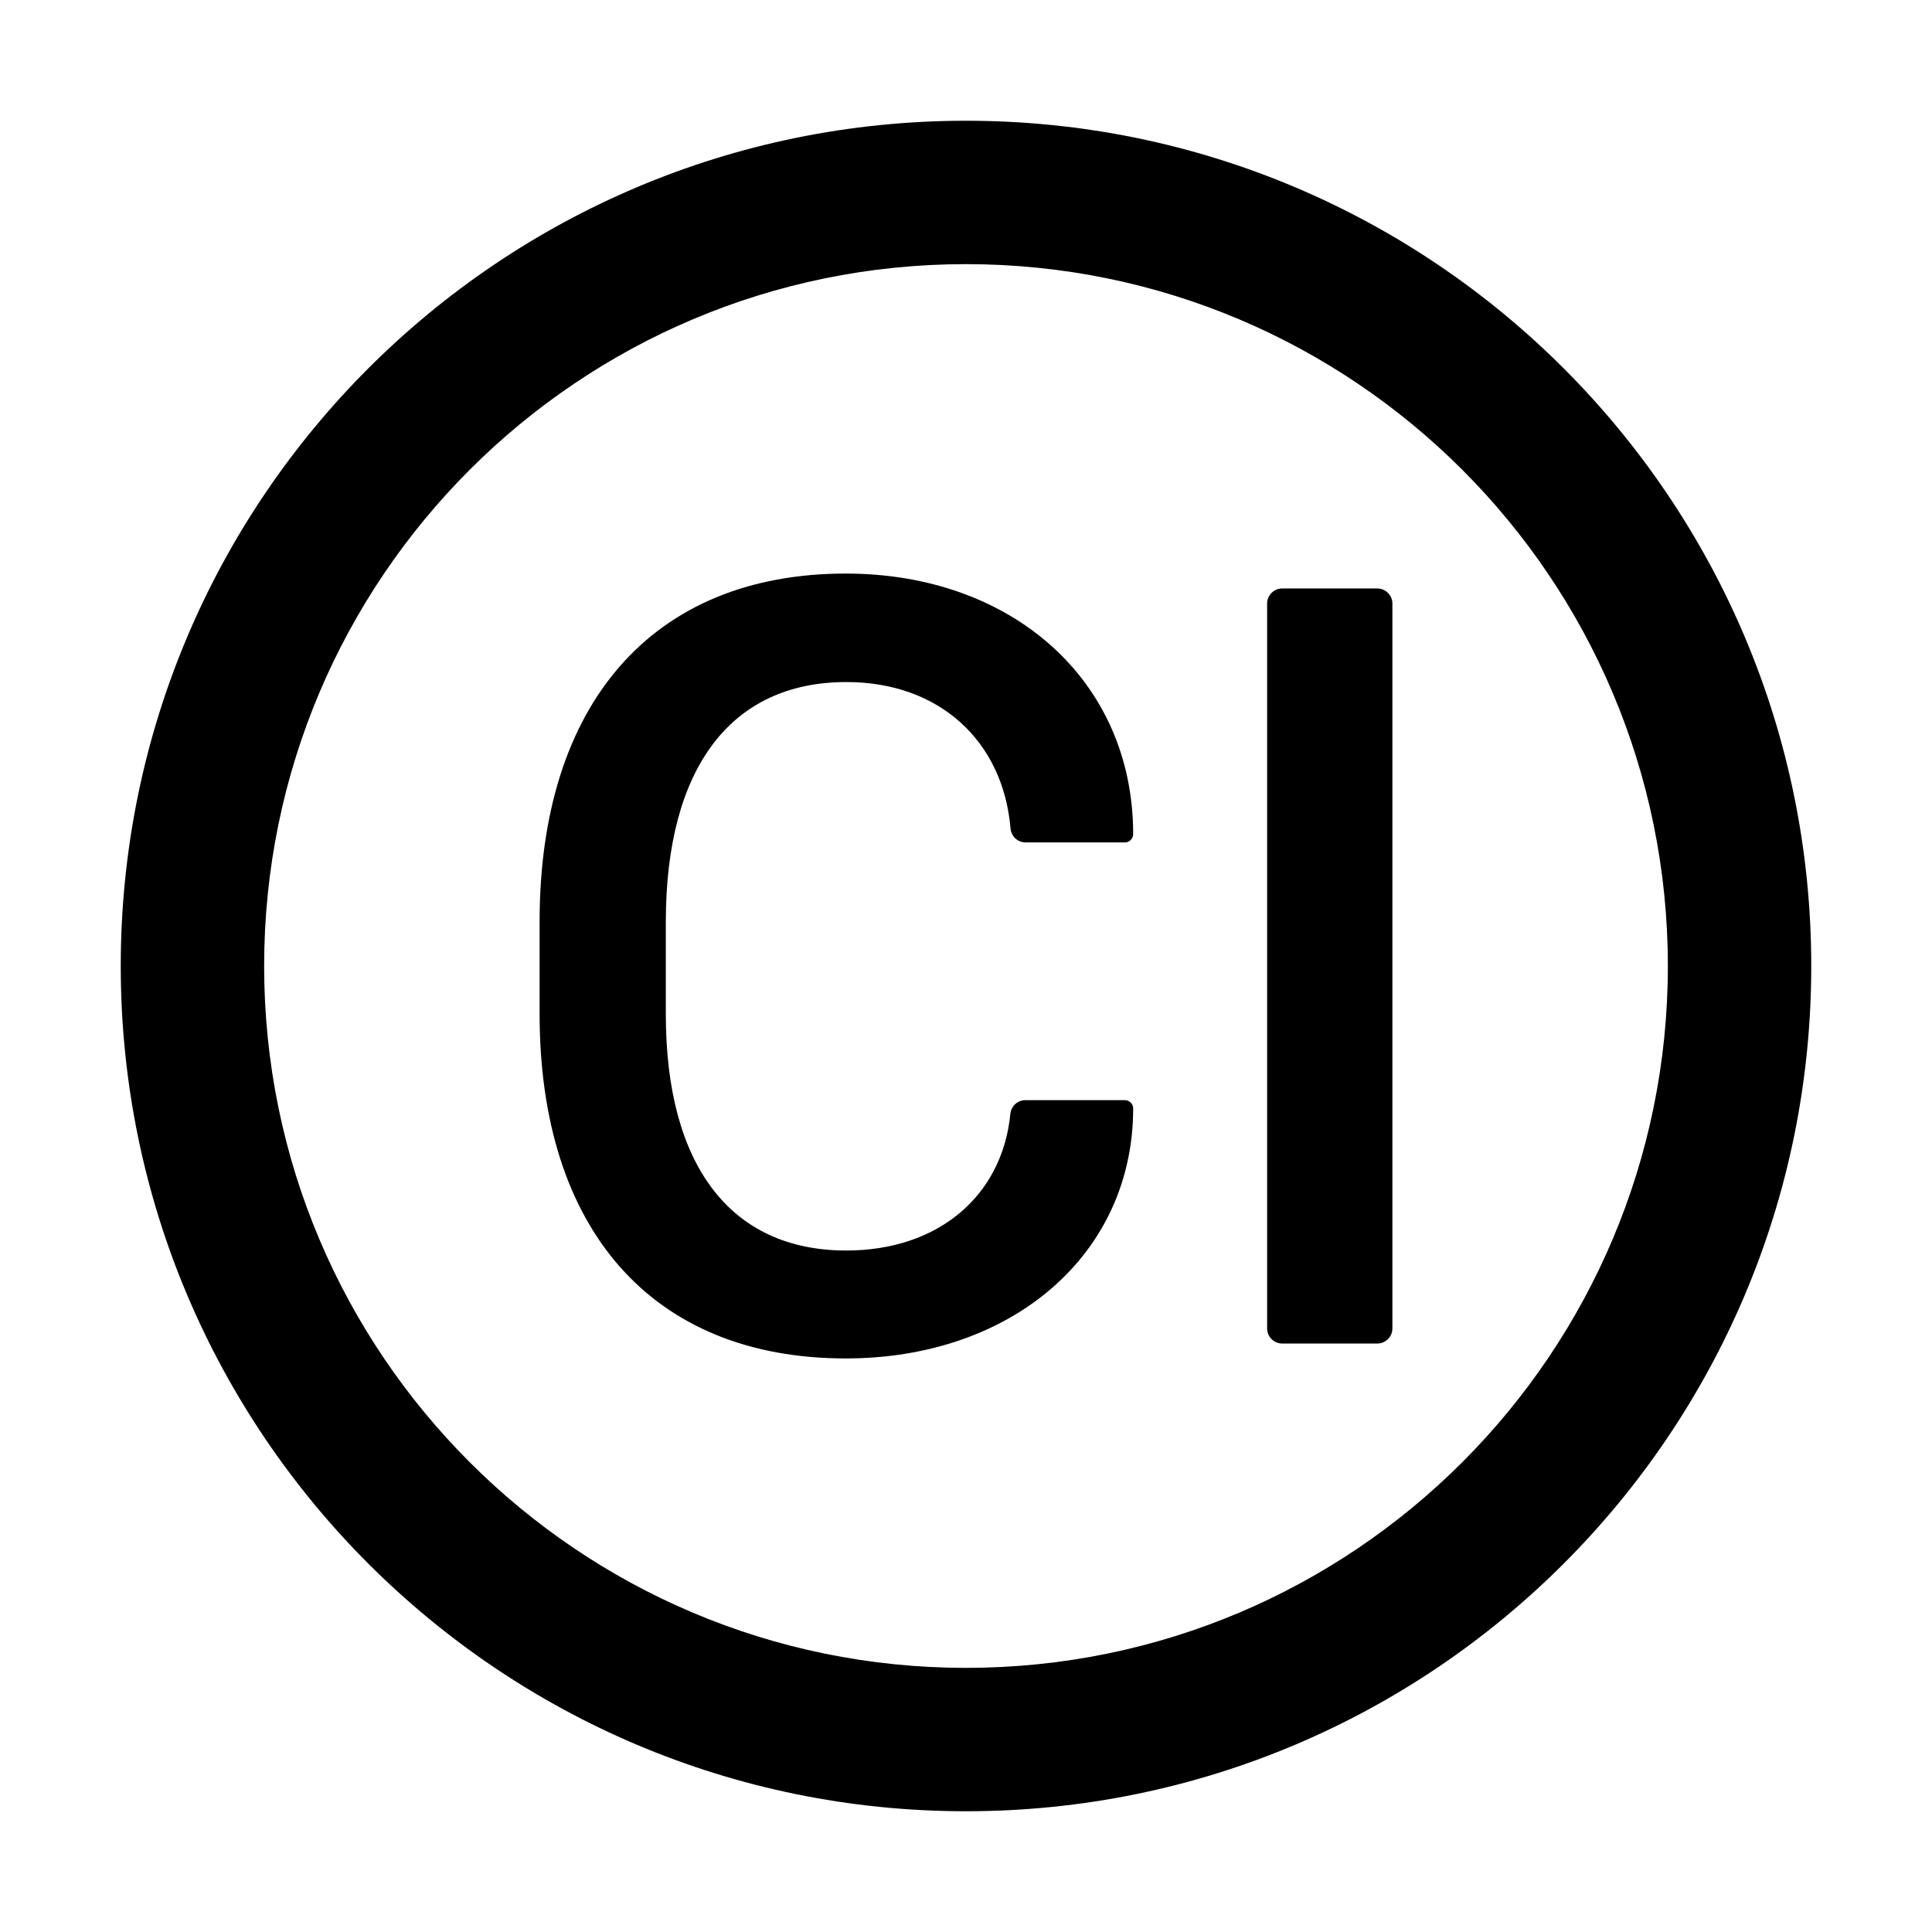
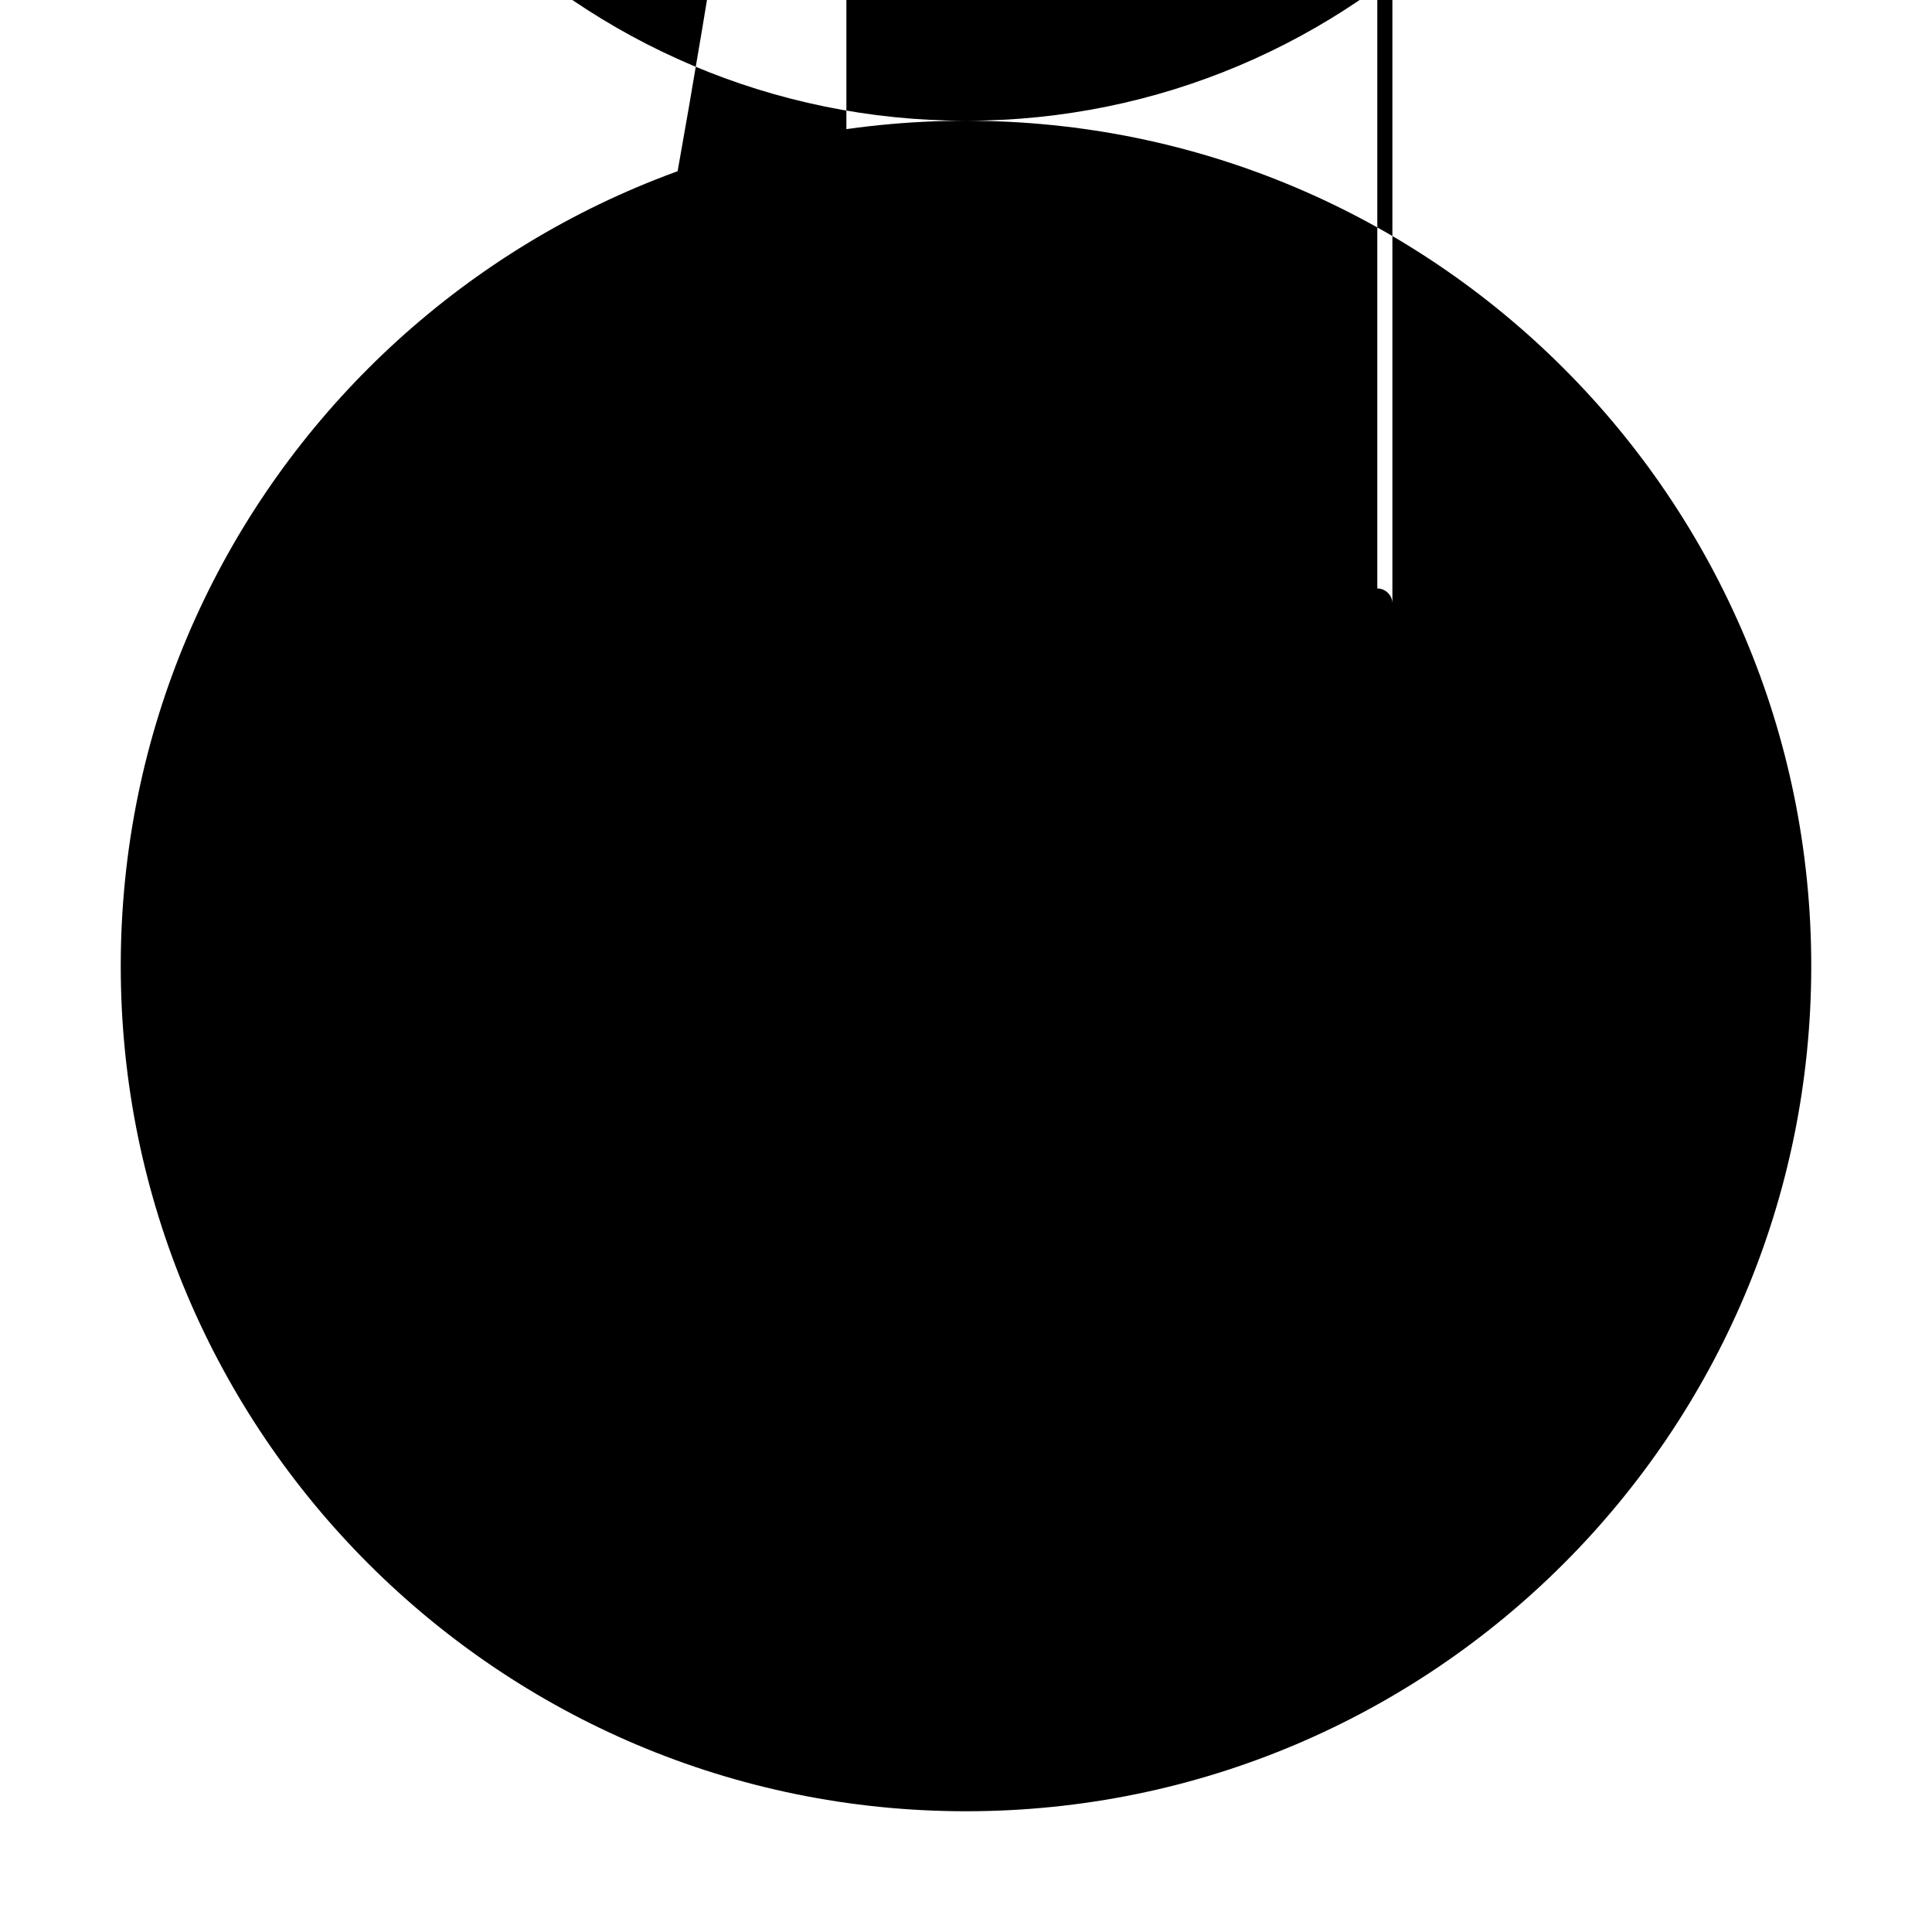
<svg xmlns="http://www.w3.org/2000/svg" class="icon" viewBox="0 0 1024 1024">
-   <path d="M512 64C264.6 64 64 264.6 64 512s200.6 448 448 448 448-200.6 448-448S759.4 64 512 64zm0 820c-205.4 0-372-166.6-372-372s166.6-372 372-372 372 166.6 372 372-166.6 372-372 372zm218-572.1h-50.4c-4.4 0-8 3.6-8 8v384.2c0 4.4 3.6 8 8 8H730c4.4 0 8-3.6 8-8V319.9c0-4.4-3.6-8-8-8zm-281.4 49.6c49.5 0 83.1 31.5 87 77.6.4 4.2 3.8 7.4 8 7.4h52.6c2.4 0 4.4-2 4.4-4.4 0-81.2-64-138.1-152.3-138.1C345.4 304 286 373.5 286 488.4v49c0 114 59.4 182.6 162.3 182.6 88 0 152.3-55.1 152.3-132.5 0-2.4-2-4.4-4.4-4.4h-52.7c-4.2 0-7.6 3.2-8 7.3-4.2 43-37.7 72.4-87 72.4-61.1 0-95.6-44.9-95.6-125.2v-49.3c.1-81.4 34.6-126.8 95.7-126.8z" />
+   <path d="M512 64C264.6 64 64 264.6 64 512s200.6 448 448 448 448-200.6 448-448S759.4 64 512 64zc-205.4 0-372-166.6-372-372s166.6-372 372-372 372 166.6 372 372-166.6 372-372 372zm218-572.1h-50.4c-4.4 0-8 3.6-8 8v384.2c0 4.4 3.6 8 8 8H730c4.4 0 8-3.6 8-8V319.9c0-4.4-3.6-8-8-8zm-281.4 49.6c49.5 0 83.1 31.5 87 77.6.4 4.2 3.8 7.4 8 7.4h52.6c2.4 0 4.4-2 4.4-4.4 0-81.2-64-138.1-152.3-138.1C345.4 304 286 373.5 286 488.4v49c0 114 59.4 182.6 162.3 182.6 88 0 152.3-55.1 152.3-132.5 0-2.4-2-4.4-4.4-4.4h-52.7c-4.2 0-7.6 3.2-8 7.3-4.2 43-37.7 72.4-87 72.4-61.1 0-95.6-44.9-95.6-125.2v-49.3c.1-81.4 34.6-126.8 95.7-126.8z" />
</svg>